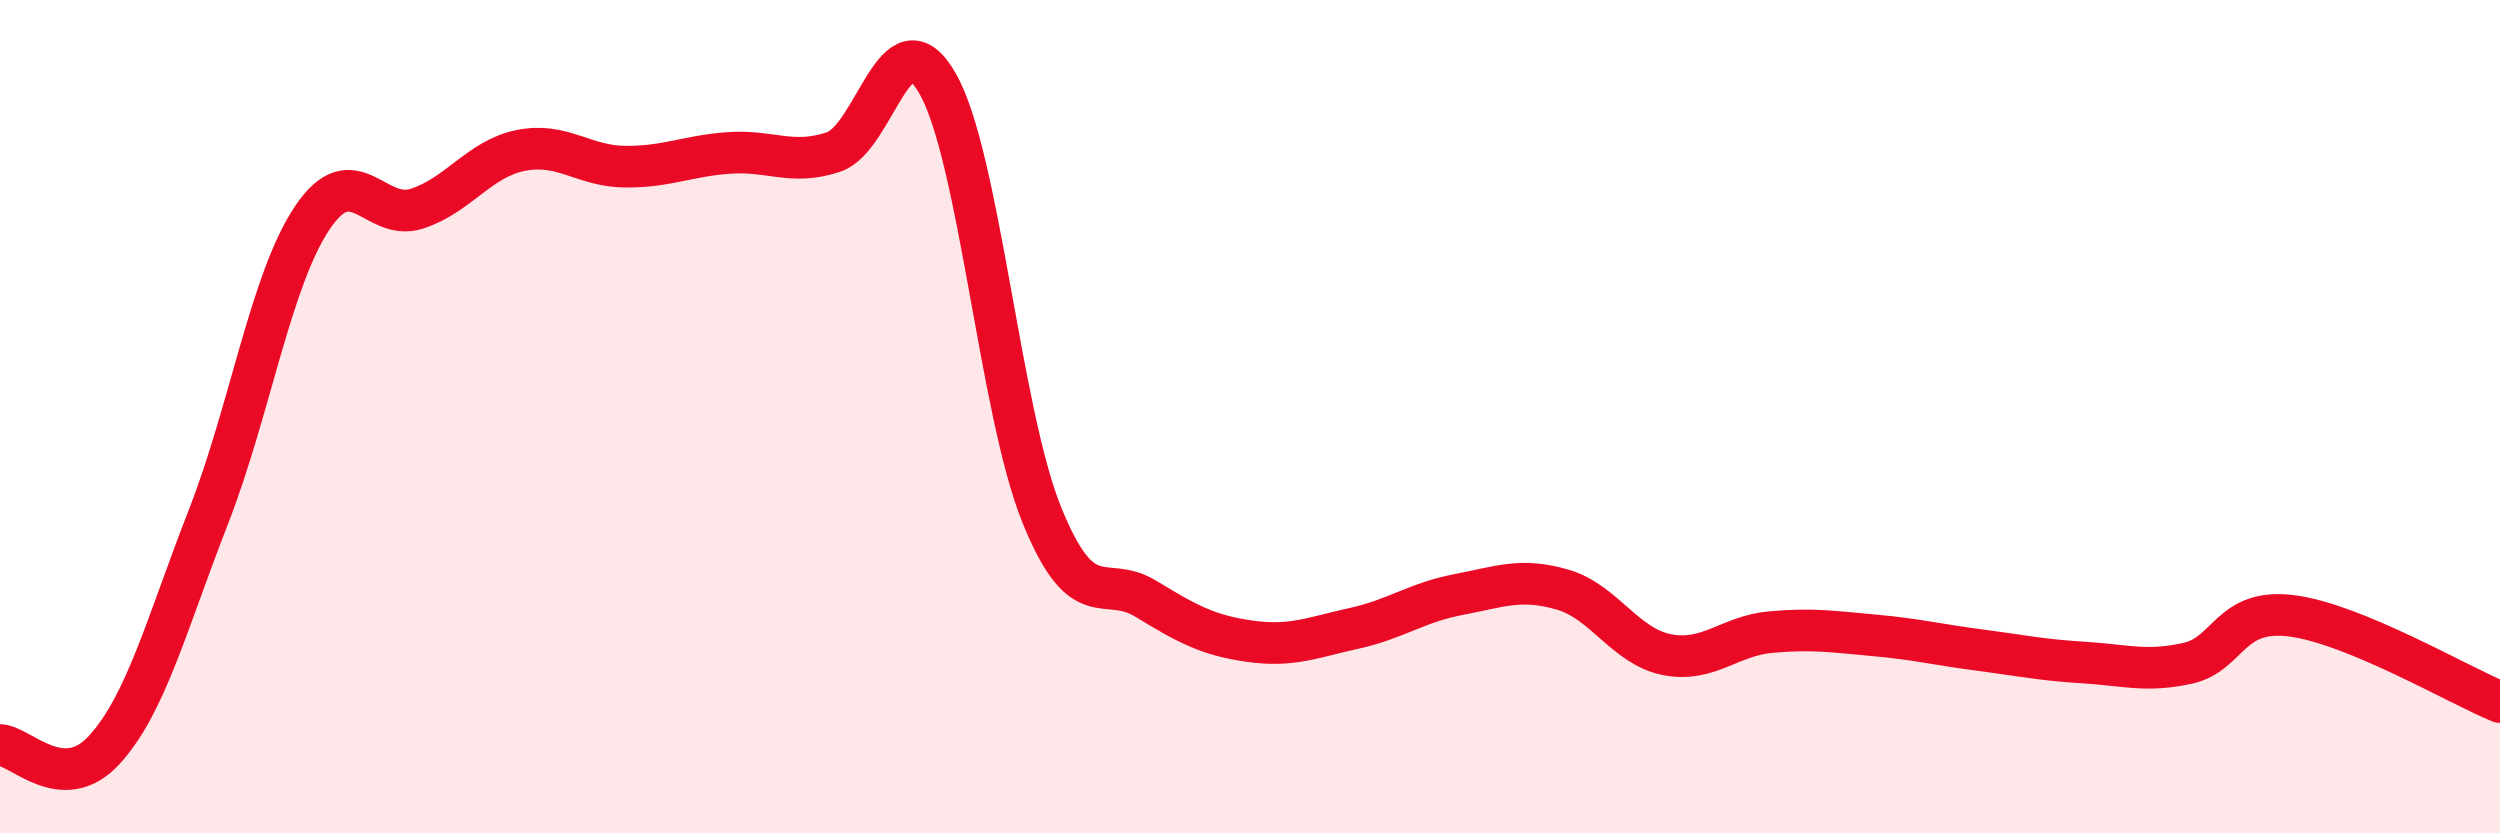
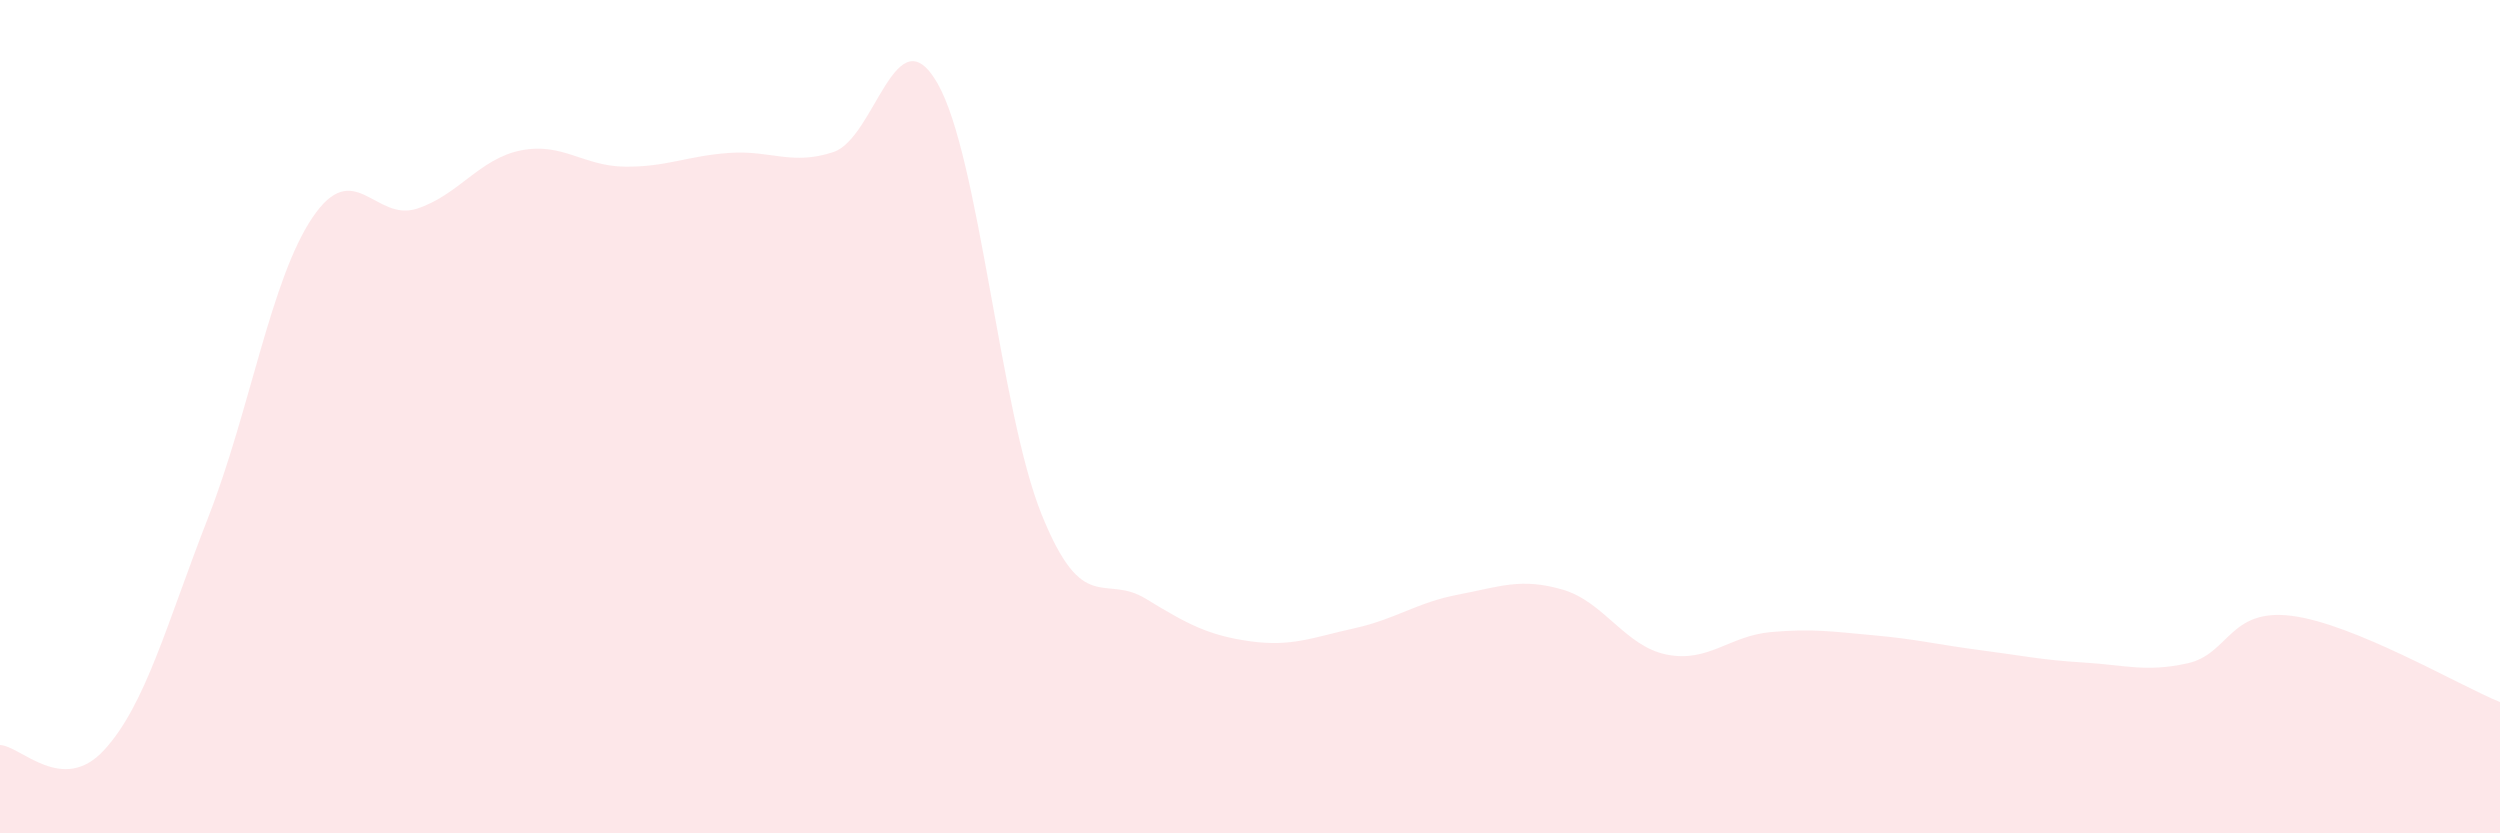
<svg xmlns="http://www.w3.org/2000/svg" width="60" height="20" viewBox="0 0 60 20">
-   <path d="M 0,17.88 C 0.5,17.9 1.5,19.09 2.5,18 C 3.5,16.91 4,14.97 5,12.41 C 6,9.85 6.5,6.7 7.5,5.22 C 8.5,3.74 9,5.33 10,5.01 C 11,4.69 11.5,3.81 12.5,3.61 C 13.5,3.41 14,3.99 15,4 C 16,4.01 16.5,3.74 17.5,3.67 C 18.5,3.6 19,3.98 20,3.65 C 21,3.32 21.5,0.26 22.5,2 C 23.5,3.74 24,9.88 25,12.35 C 26,14.82 26.5,13.76 27.5,14.37 C 28.5,14.98 29,15.25 30,15.39 C 31,15.53 31.5,15.3 32.5,15.08 C 33.5,14.86 34,14.46 35,14.27 C 36,14.08 36.5,13.86 37.5,14.15 C 38.5,14.44 39,15.51 40,15.71 C 41,15.91 41.5,15.26 42.5,15.17 C 43.5,15.08 44,15.16 45,15.25 C 46,15.34 46.5,15.47 47.5,15.6 C 48.5,15.73 49,15.84 50,15.9 C 51,15.96 51.5,16.14 52.5,15.92 C 53.5,15.7 53.5,14.59 55,14.78 C 56.5,14.97 59,16.44 60,16.85L60 20L0 20Z" fill="#EB0A25" opacity="0.1" stroke-linecap="round" stroke-linejoin="round" />
-   <path d="M 0,17.88 C 0.5,17.9 1.5,19.09 2.5,18 C 3.5,16.91 4,14.97 5,12.41 C 6,9.85 6.5,6.7 7.5,5.22 C 8.5,3.74 9,5.33 10,5.01 C 11,4.69 11.5,3.81 12.5,3.61 C 13.5,3.41 14,3.99 15,4 C 16,4.01 16.5,3.74 17.5,3.67 C 18.5,3.6 19,3.98 20,3.65 C 21,3.32 21.5,0.26 22.5,2 C 23.5,3.74 24,9.88 25,12.35 C 26,14.82 26.5,13.76 27.5,14.37 C 28.5,14.98 29,15.25 30,15.39 C 31,15.53 31.5,15.3 32.5,15.08 C 33.5,14.86 34,14.46 35,14.27 C 36,14.08 36.5,13.86 37.5,14.15 C 38.5,14.44 39,15.51 40,15.71 C 41,15.91 41.5,15.26 42.5,15.17 C 43.5,15.08 44,15.16 45,15.25 C 46,15.34 46.5,15.47 47.5,15.6 C 48.5,15.73 49,15.84 50,15.9 C 51,15.96 51.5,16.14 52.5,15.92 C 53.5,15.7 53.5,14.59 55,14.78 C 56.5,14.97 59,16.44 60,16.85" stroke="#EB0A25" stroke-width="1" fill="none" stroke-linecap="round" stroke-linejoin="round" />
+   <path d="M 0,17.88 C 0.5,17.9 1.5,19.09 2.5,18 C 3.5,16.91 4,14.97 5,12.41 C 6,9.85 6.5,6.7 7.5,5.22 C 8.5,3.74 9,5.33 10,5.01 C 11,4.69 11.5,3.81 12.5,3.61 C 13.5,3.41 14,3.99 15,4 C 16,4.01 16.5,3.74 17.5,3.67 C 18.5,3.6 19,3.98 20,3.65 C 21,3.32 21.5,0.26 22.5,2 C 23.5,3.74 24,9.88 25,12.35 C 26,14.82 26.5,13.76 27.5,14.37 C 28.5,14.98 29,15.25 30,15.39 C 31,15.53 31.5,15.3 32.5,15.08 C 33.5,14.86 34,14.46 35,14.27 C 36,14.08 36.5,13.86 37.5,14.15 C 38.5,14.44 39,15.51 40,15.71 C 41,15.91 41.5,15.26 42.5,15.17 C 43.5,15.08 44,15.16 45,15.25 C 46,15.34 46.5,15.47 47.5,15.6 C 48.5,15.73 49,15.84 50,15.9 C 51,15.96 51.5,16.14 52.5,15.92 C 53.5,15.7 53.5,14.59 55,14.78 C 56.5,14.97 59,16.44 60,16.85L60 20L0 20" fill="#EB0A25" opacity="0.1" stroke-linecap="round" stroke-linejoin="round" />
</svg>